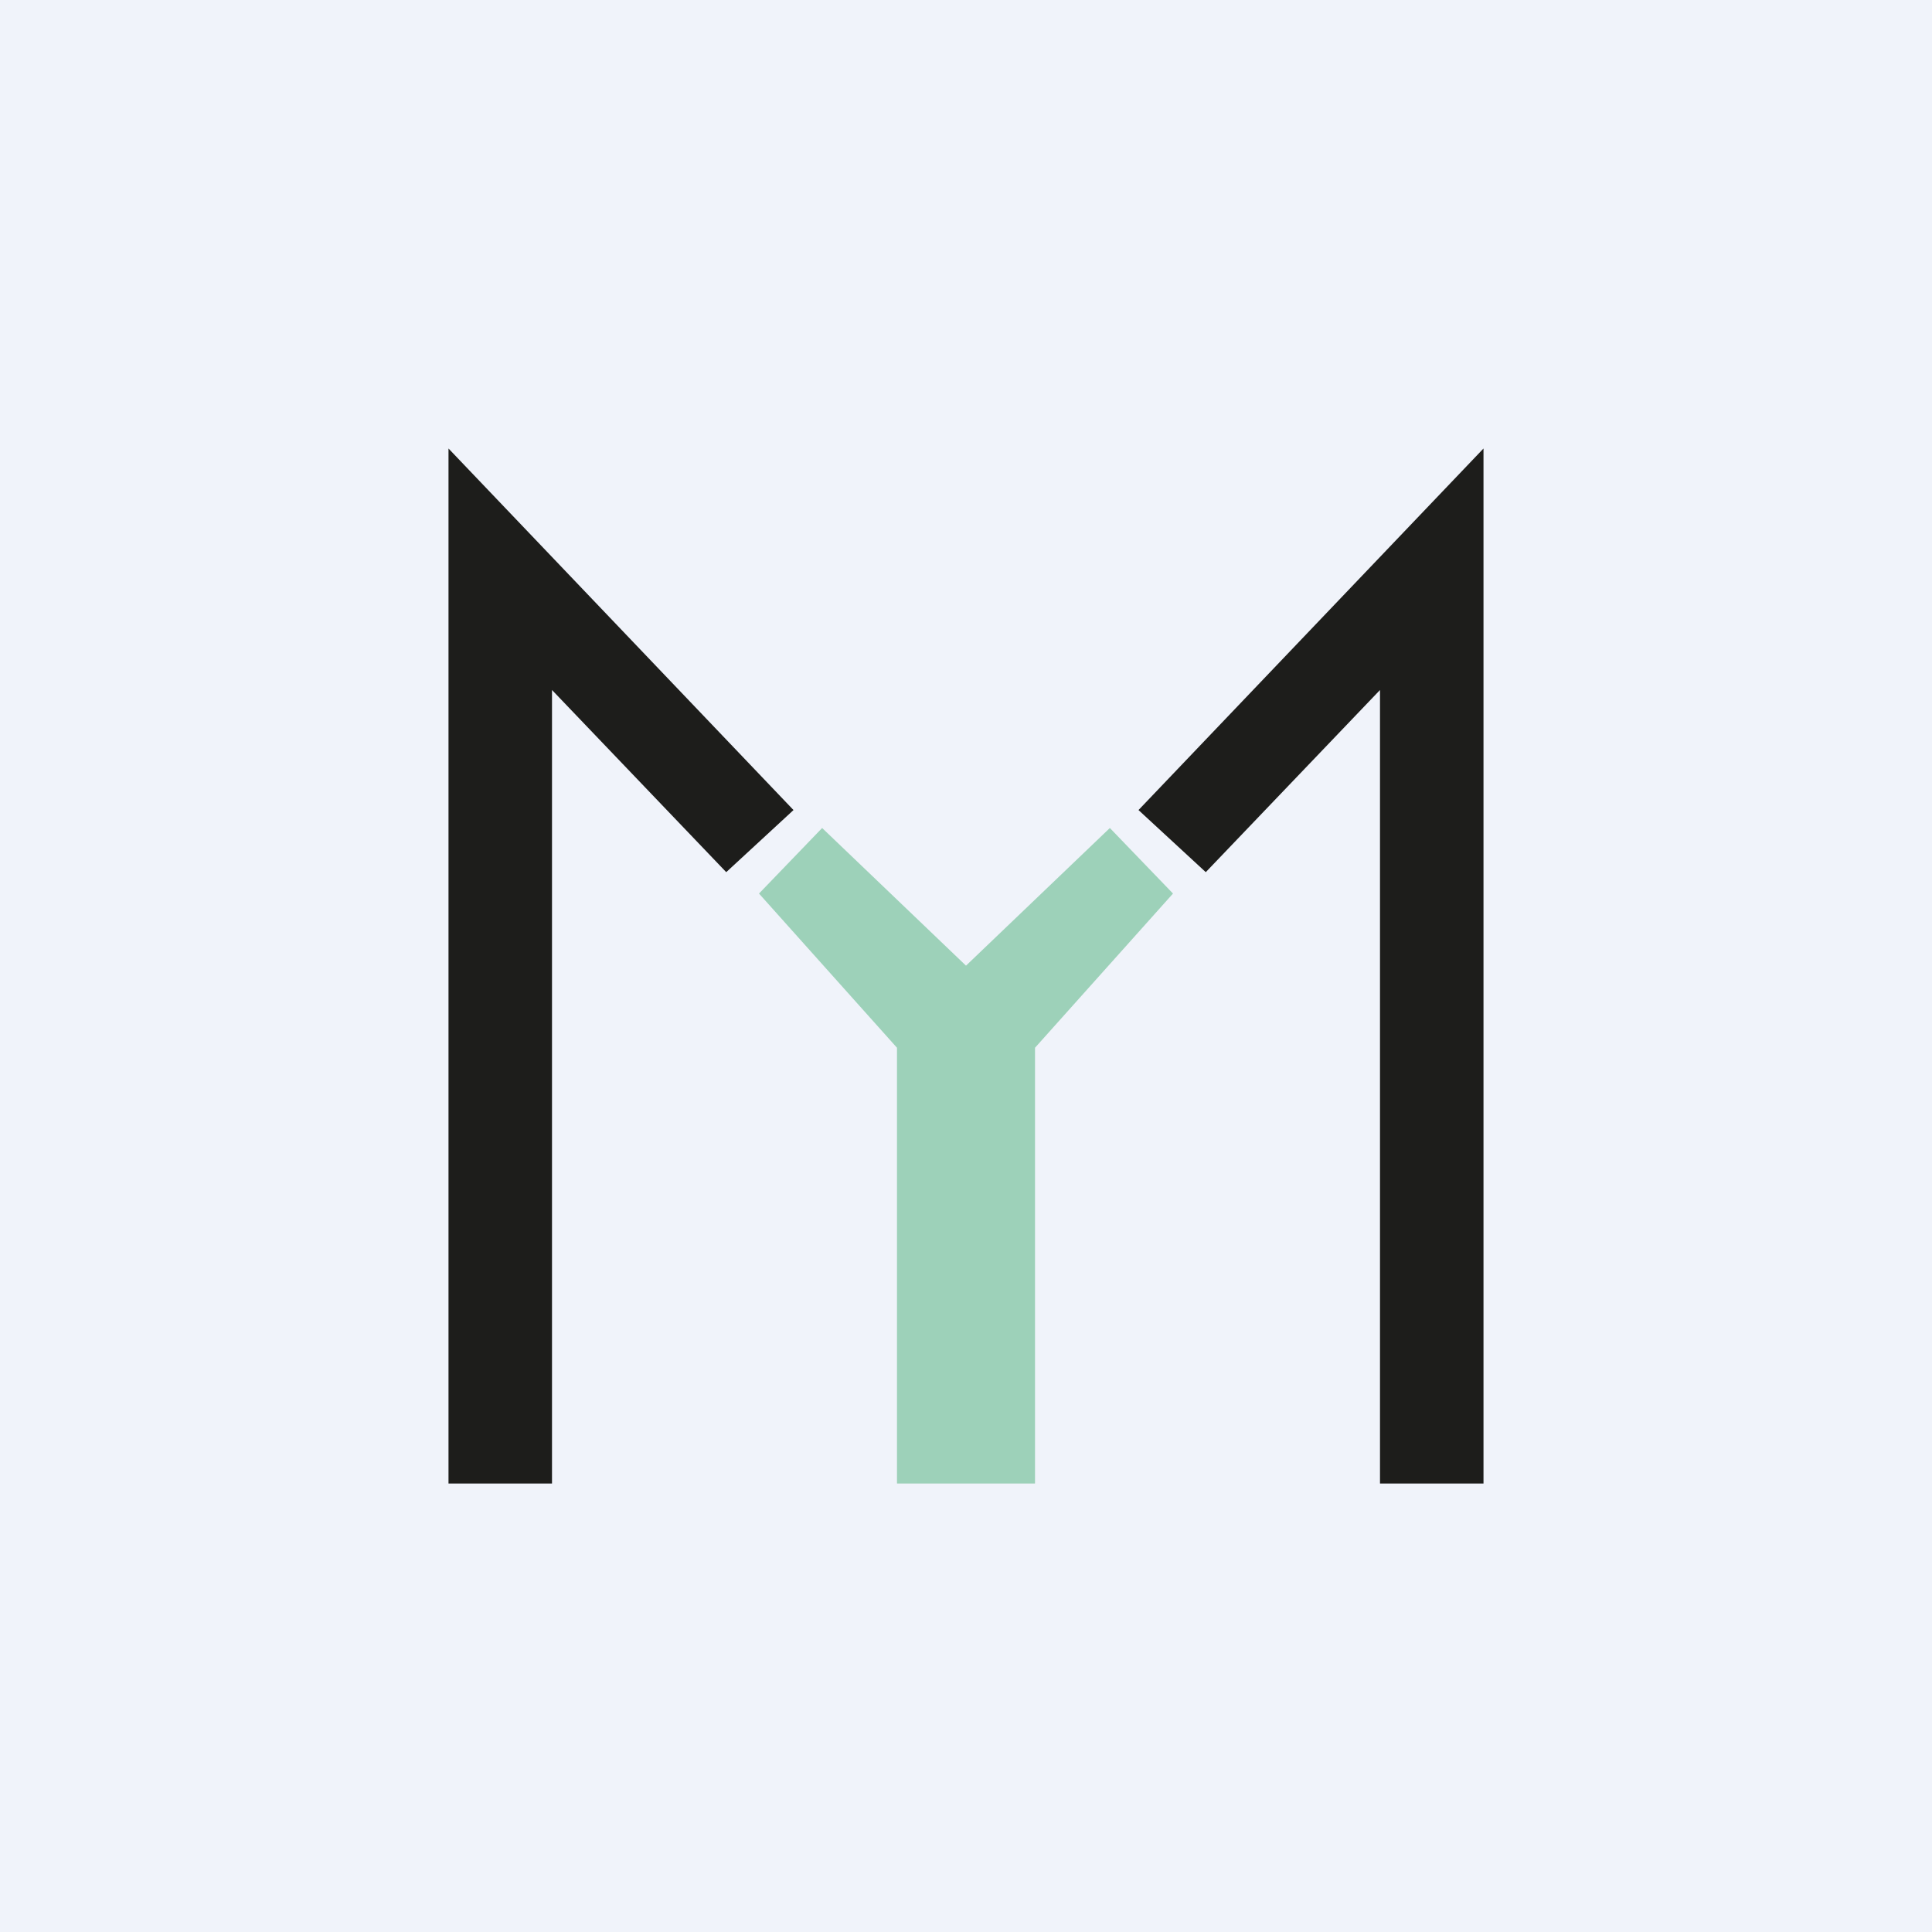
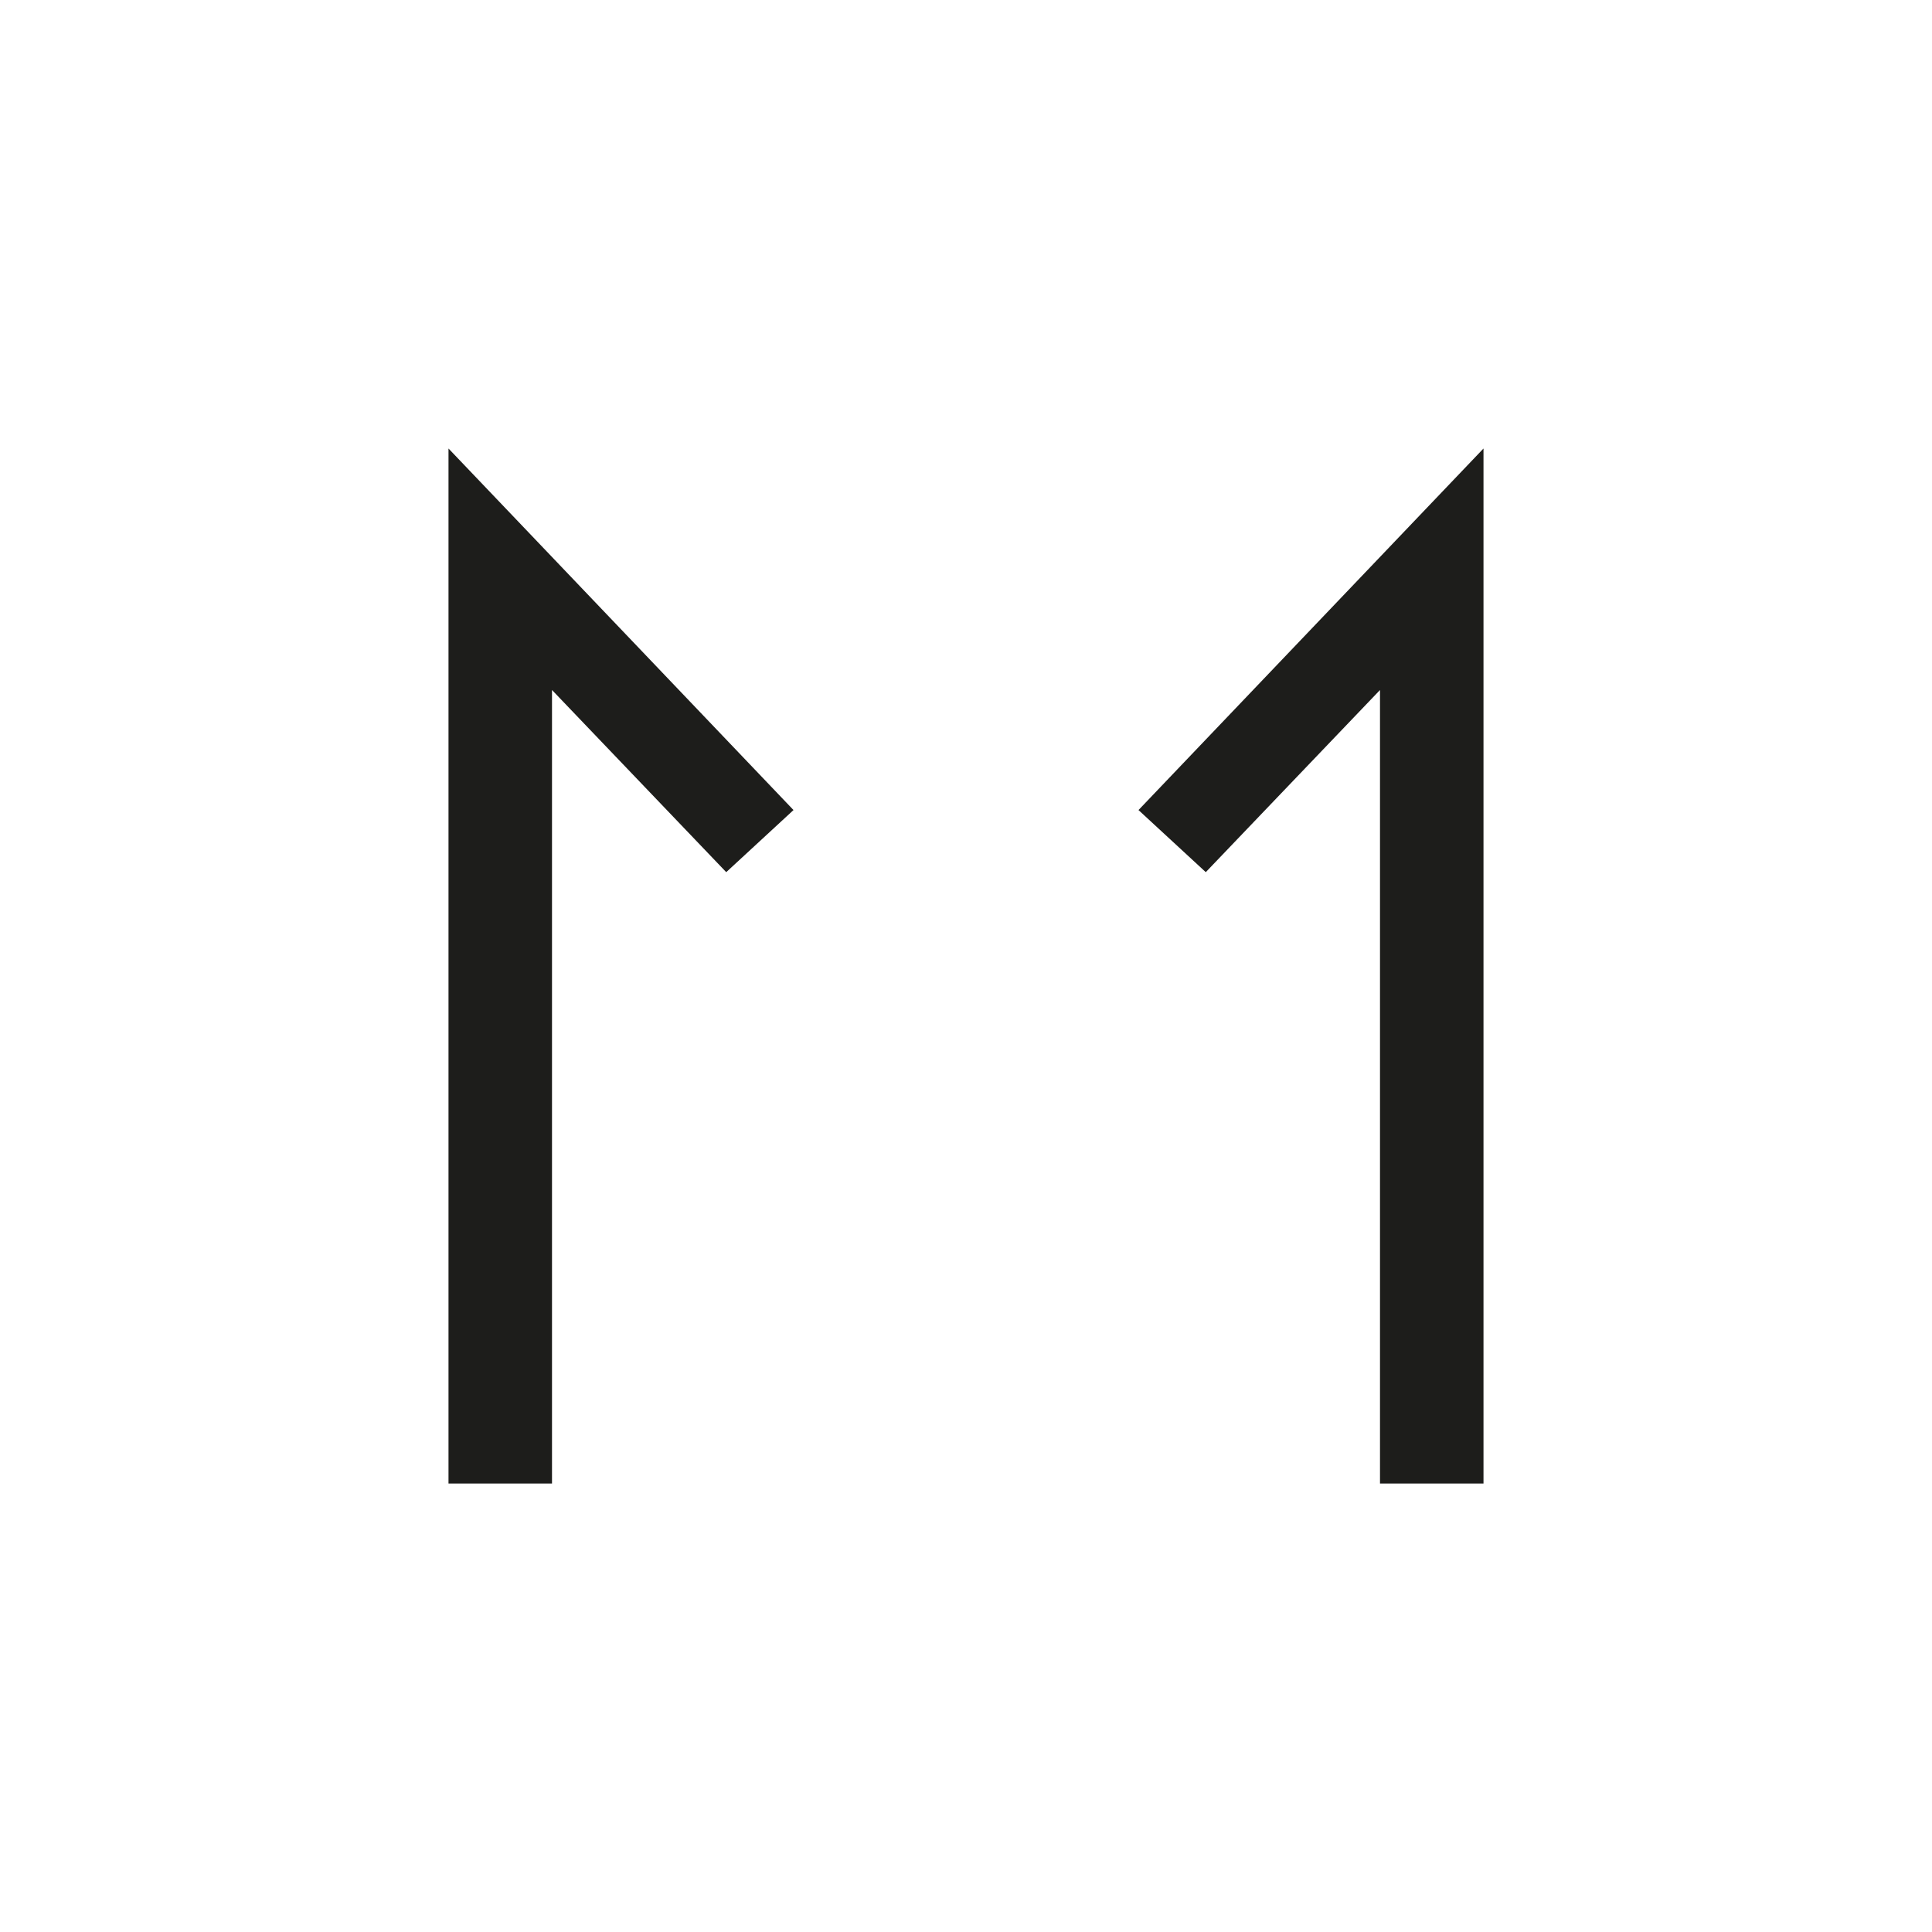
<svg xmlns="http://www.w3.org/2000/svg" width="56" height="56" viewBox="0 0 56 56">
-   <path fill="#F0F3FA" d="M0 0h56v56H0z" />
  <path d="m13 13 10 10.48-1.95 1.8L16 20v23h-3V13ZM43 13 33 23.48l1.95 1.8L40 20v23h3V13Z" fill="#1D1D1B" />
-   <path d="M28 27.99 23.83 24 22 25.9l4 4.47V43h4V30.37l4-4.47-1.83-1.9L28 27.99Z" fill="#9DD1B9" />
</svg>